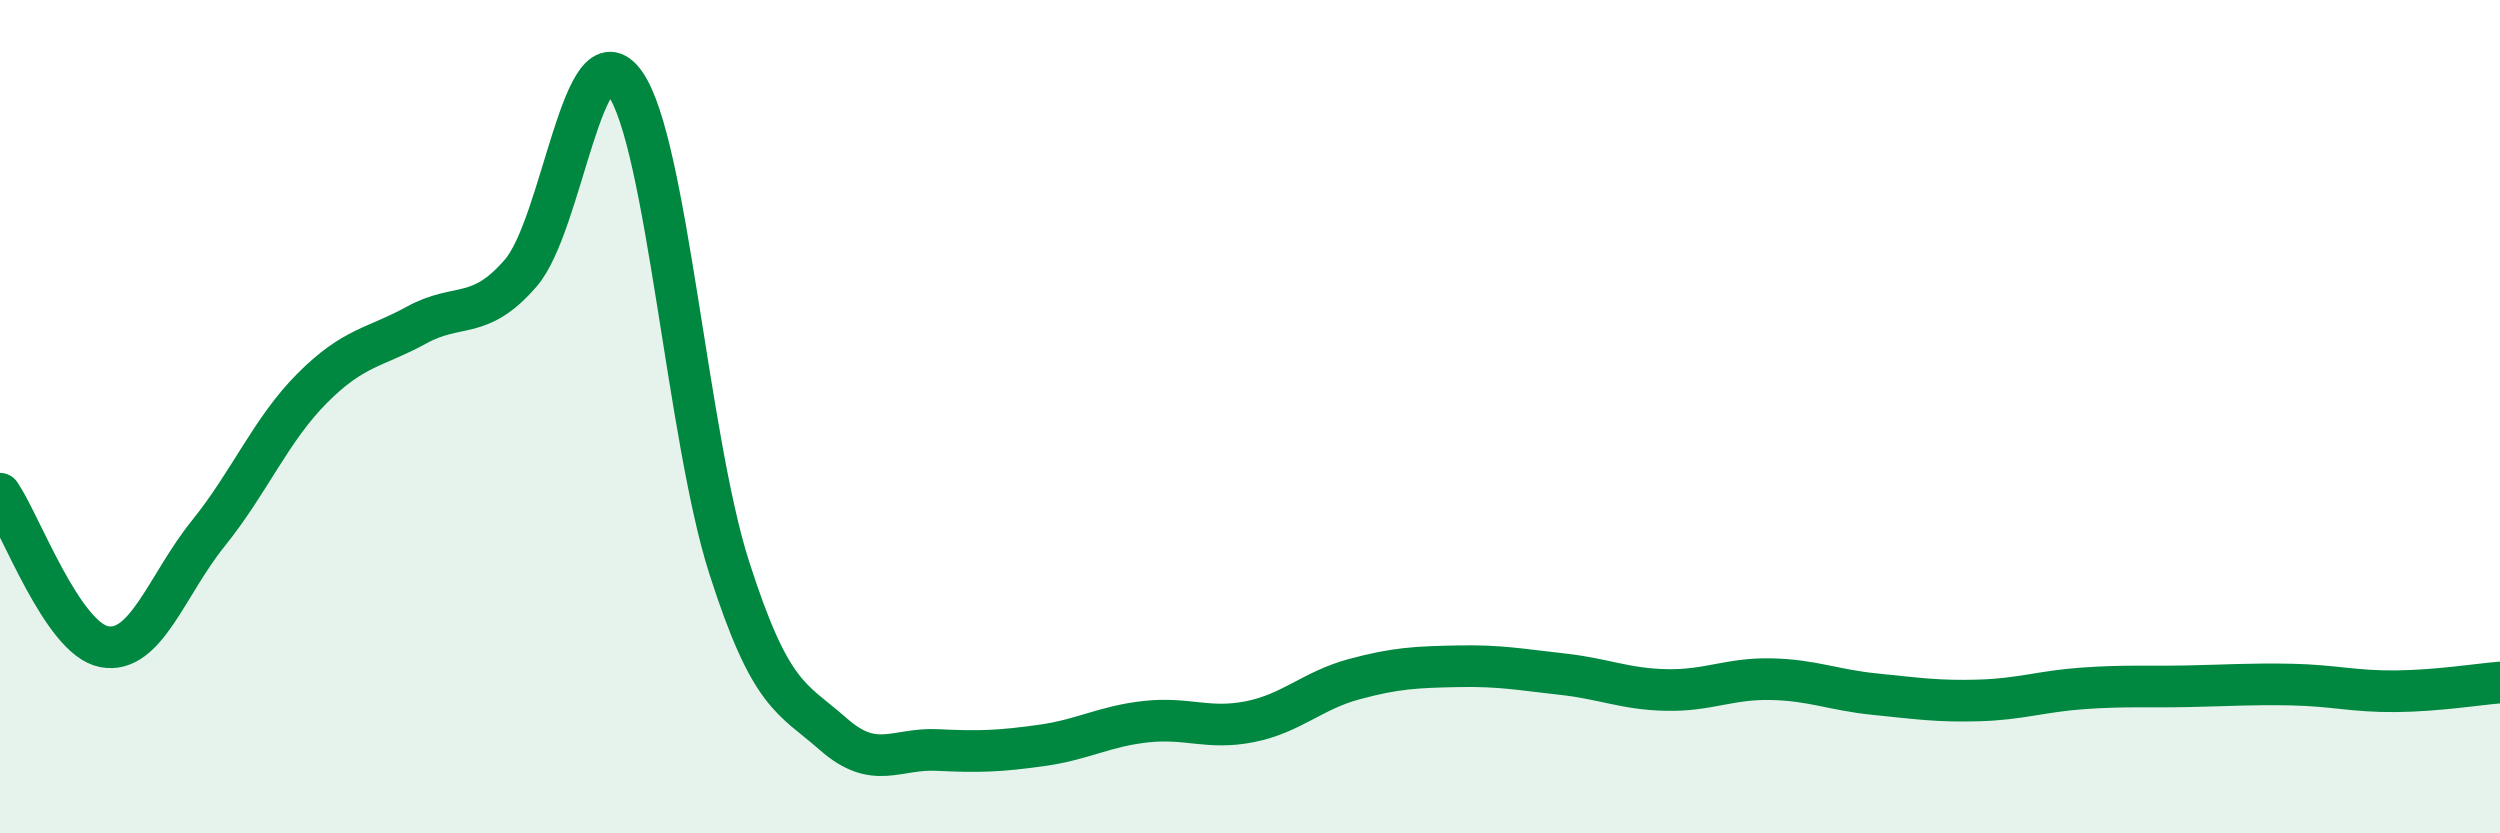
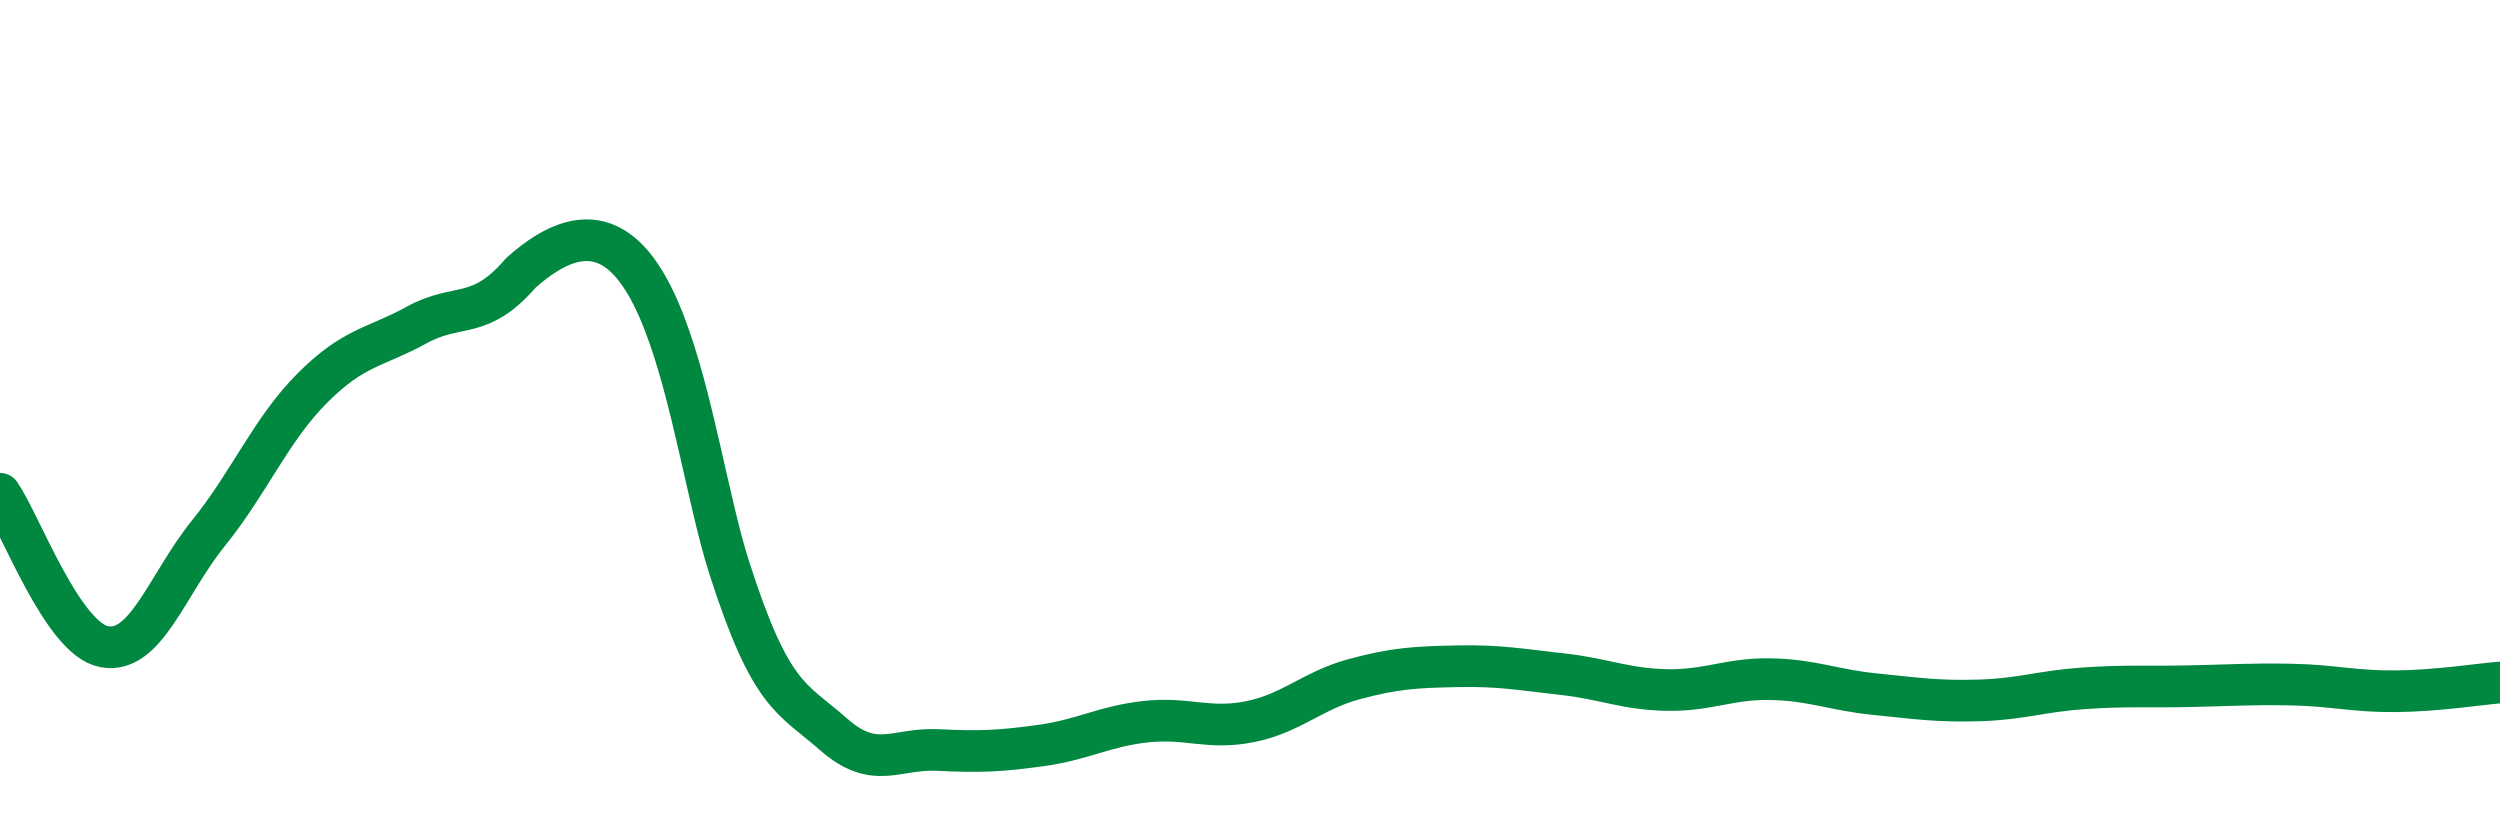
<svg xmlns="http://www.w3.org/2000/svg" width="60" height="20" viewBox="0 0 60 20">
-   <path d="M 0,11.85 C 0.5,12.58 1.5,15.33 2.5,15.52 C 3.5,15.71 4,14.04 5,12.8 C 6,11.56 6.5,10.31 7.5,9.31 C 8.5,8.31 9,8.35 10,7.8 C 11,7.25 11.5,7.71 12.5,6.55 C 13.5,5.39 14,0.59 15,2 C 16,3.41 16.5,10.5 17.5,13.62 C 18.5,16.74 19,16.74 20,17.62 C 21,18.5 21.5,17.95 22.5,18 C 23.5,18.05 24,18.03 25,17.89 C 26,17.75 26.5,17.43 27.5,17.32 C 28.5,17.21 29,17.52 30,17.32 C 31,17.12 31.5,16.57 32.5,16.3 C 33.5,16.03 34,16.01 35,15.99 C 36,15.97 36.5,16.07 37.5,16.18 C 38.5,16.29 39,16.54 40,16.56 C 41,16.58 41.5,16.28 42.5,16.3 C 43.5,16.32 44,16.56 45,16.66 C 46,16.76 46.5,16.84 47.5,16.81 C 48.5,16.78 49,16.59 50,16.52 C 51,16.45 51.5,16.49 52.5,16.47 C 53.5,16.45 54,16.41 55,16.43 C 56,16.45 56.5,16.6 57.5,16.59 C 58.5,16.58 59.5,16.42 60,16.38L60 20L0 20Z" fill="#008740" opacity="0.1" stroke-linecap="round" stroke-linejoin="round" />
-   <path d="M 0,11.85 C 0.5,12.58 1.5,15.33 2.5,15.52 C 3.5,15.71 4,14.04 5,12.8 C 6,11.56 6.5,10.31 7.5,9.31 C 8.5,8.31 9,8.35 10,7.8 C 11,7.25 11.5,7.71 12.5,6.55 C 13.5,5.39 14,0.59 15,2 C 16,3.41 16.5,10.5 17.5,13.62 C 18.5,16.74 19,16.74 20,17.62 C 21,18.5 21.5,17.95 22.5,18 C 23.5,18.05 24,18.03 25,17.89 C 26,17.75 26.5,17.43 27.5,17.32 C 28.5,17.21 29,17.52 30,17.32 C 31,17.12 31.5,16.57 32.5,16.3 C 33.5,16.03 34,16.01 35,15.99 C 36,15.97 36.5,16.07 37.5,16.18 C 38.5,16.29 39,16.54 40,16.56 C 41,16.58 41.5,16.28 42.5,16.3 C 43.5,16.32 44,16.56 45,16.66 C 46,16.76 46.5,16.84 47.5,16.81 C 48.5,16.78 49,16.59 50,16.52 C 51,16.45 51.5,16.49 52.5,16.47 C 53.5,16.45 54,16.41 55,16.43 C 56,16.45 56.5,16.6 57.5,16.59 C 58.5,16.58 59.5,16.42 60,16.38" stroke="#008740" stroke-width="1" fill="none" stroke-linecap="round" stroke-linejoin="round" />
+   <path d="M 0,11.85 C 0.5,12.58 1.5,15.33 2.5,15.52 C 3.5,15.71 4,14.04 5,12.8 C 6,11.56 6.5,10.31 7.5,9.31 C 8.5,8.31 9,8.35 10,7.8 C 11,7.25 11.5,7.71 12.5,6.55 C 16,3.41 16.5,10.5 17.5,13.62 C 18.5,16.74 19,16.74 20,17.62 C 21,18.5 21.5,17.95 22.5,18 C 23.5,18.05 24,18.03 25,17.89 C 26,17.75 26.5,17.43 27.5,17.32 C 28.5,17.21 29,17.52 30,17.32 C 31,17.12 31.5,16.57 32.5,16.3 C 33.5,16.03 34,16.01 35,15.99 C 36,15.97 36.5,16.07 37.5,16.18 C 38.5,16.29 39,16.54 40,16.56 C 41,16.58 41.5,16.28 42.5,16.3 C 43.5,16.32 44,16.56 45,16.66 C 46,16.76 46.5,16.84 47.5,16.81 C 48.5,16.78 49,16.59 50,16.52 C 51,16.45 51.5,16.49 52.5,16.47 C 53.5,16.45 54,16.41 55,16.43 C 56,16.45 56.5,16.6 57.5,16.59 C 58.5,16.58 59.5,16.42 60,16.38" stroke="#008740" stroke-width="1" fill="none" stroke-linecap="round" stroke-linejoin="round" />
</svg>